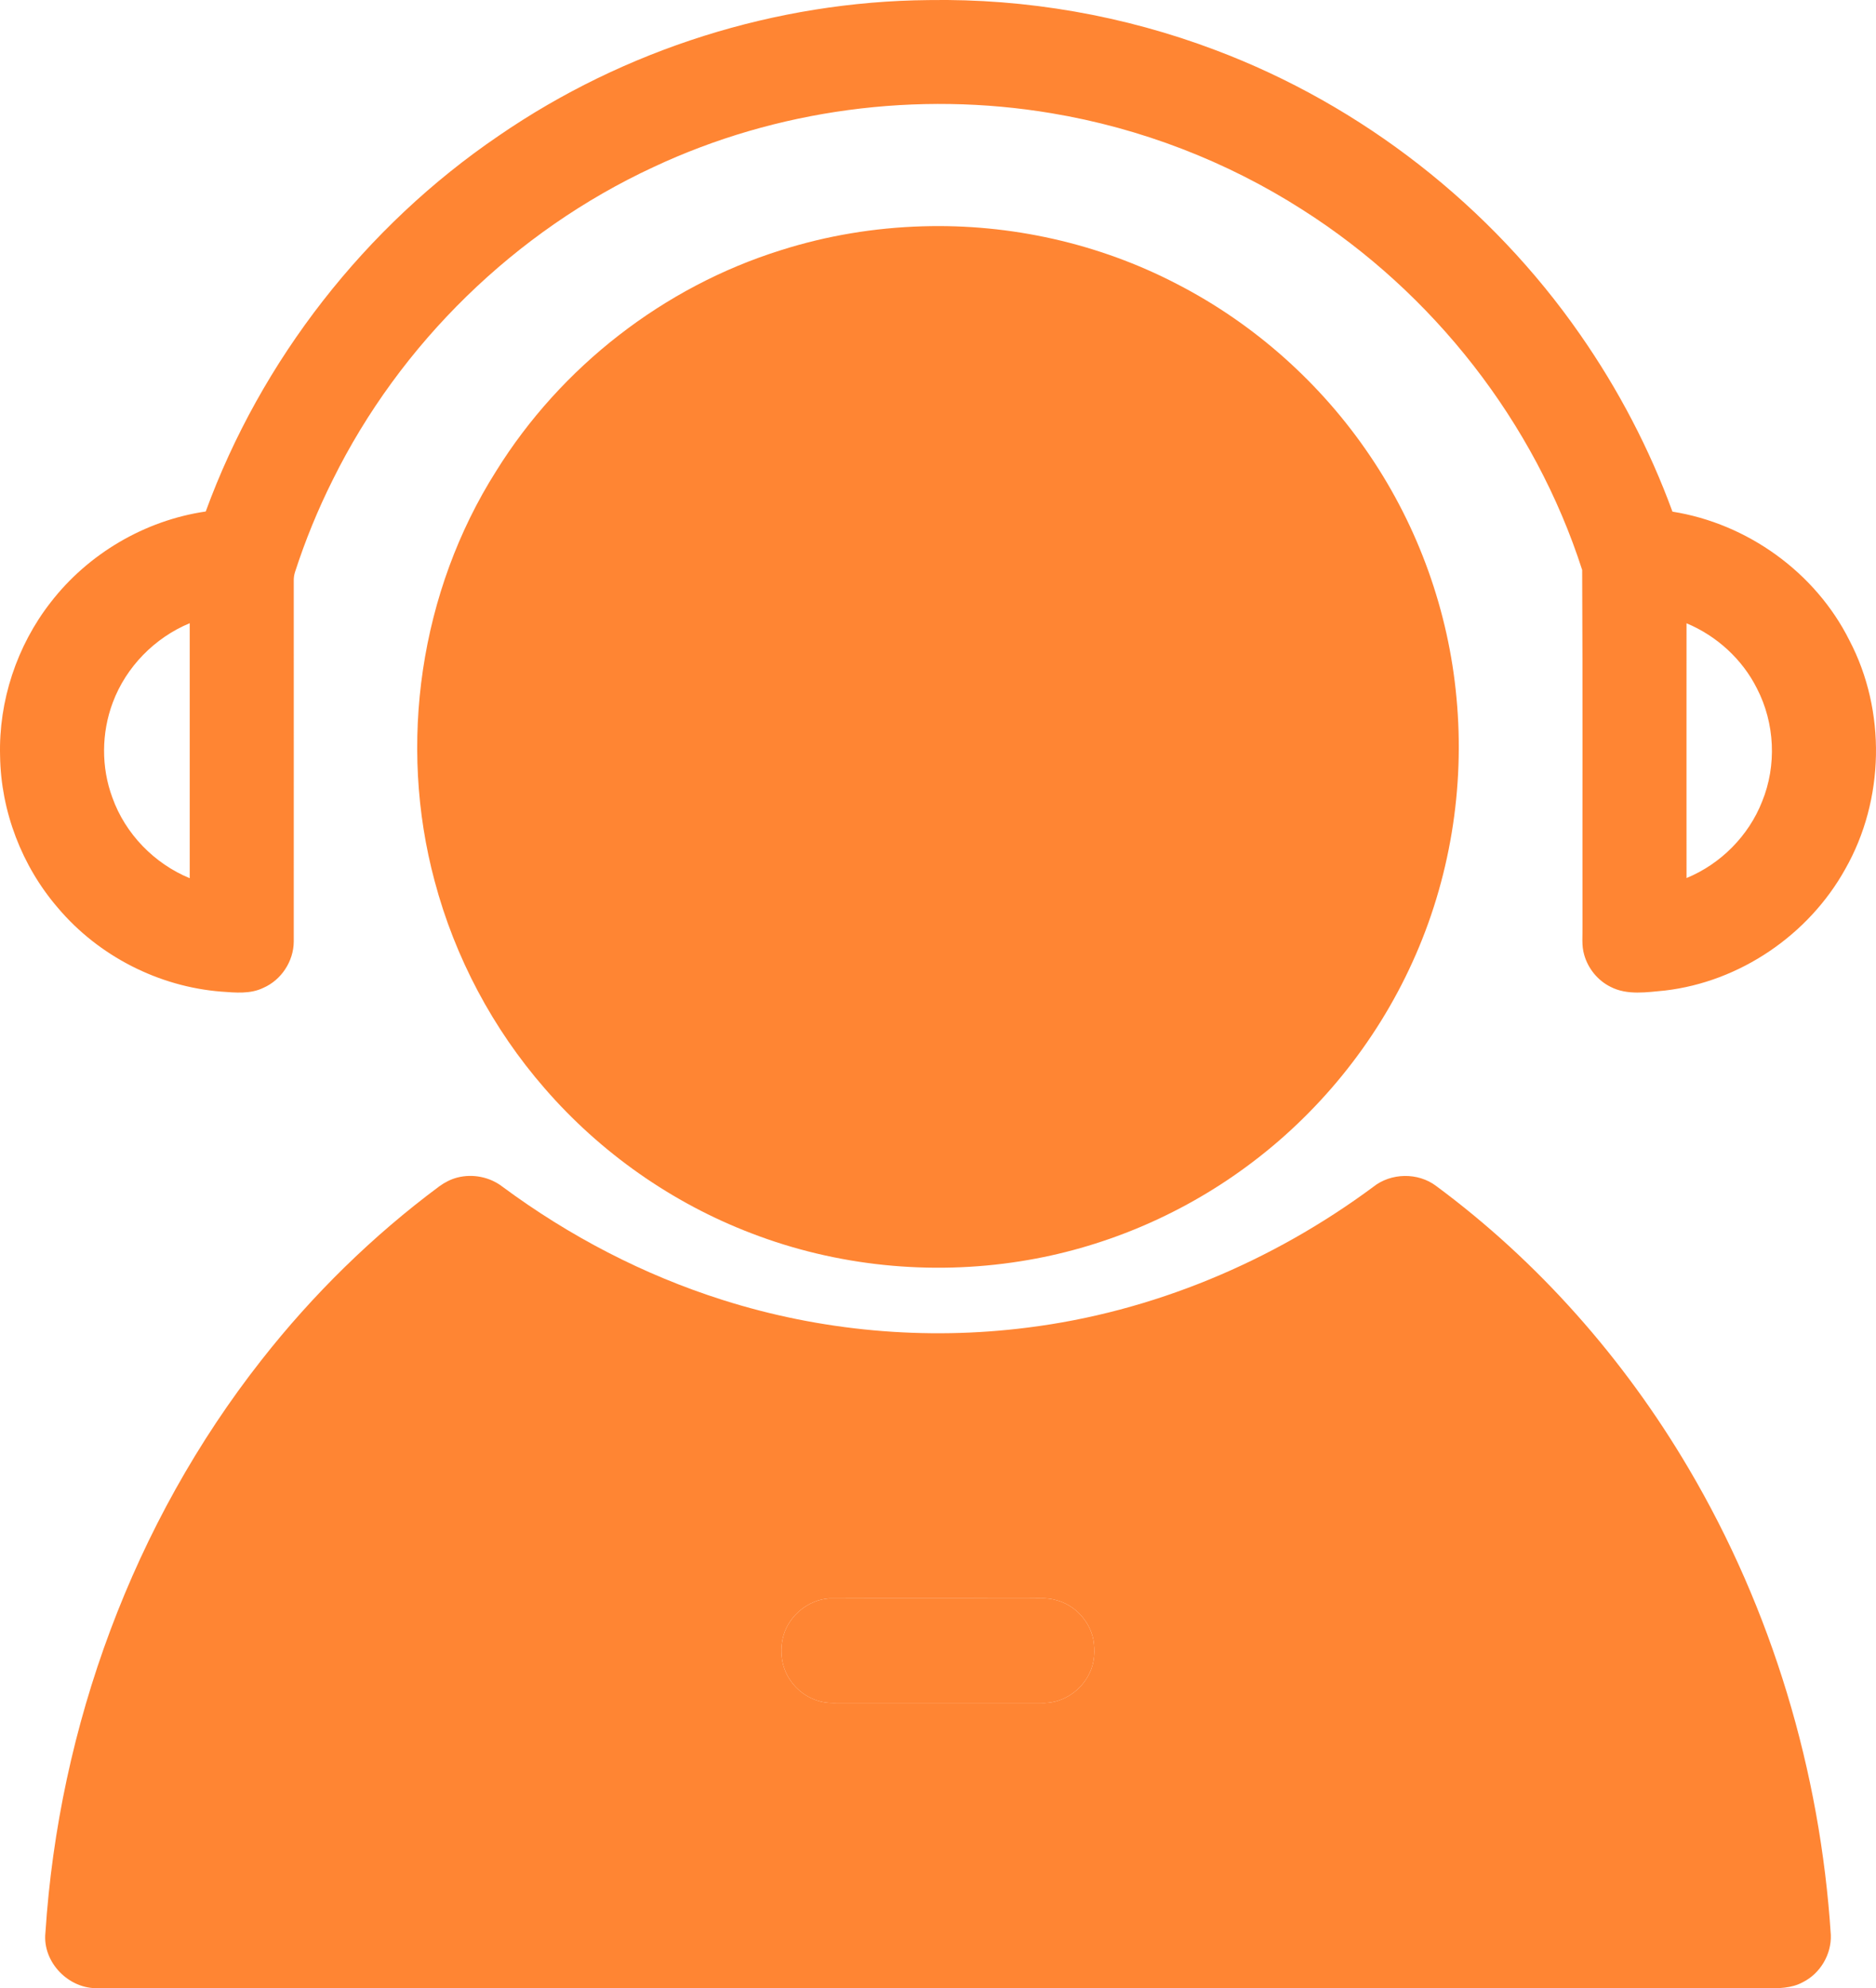
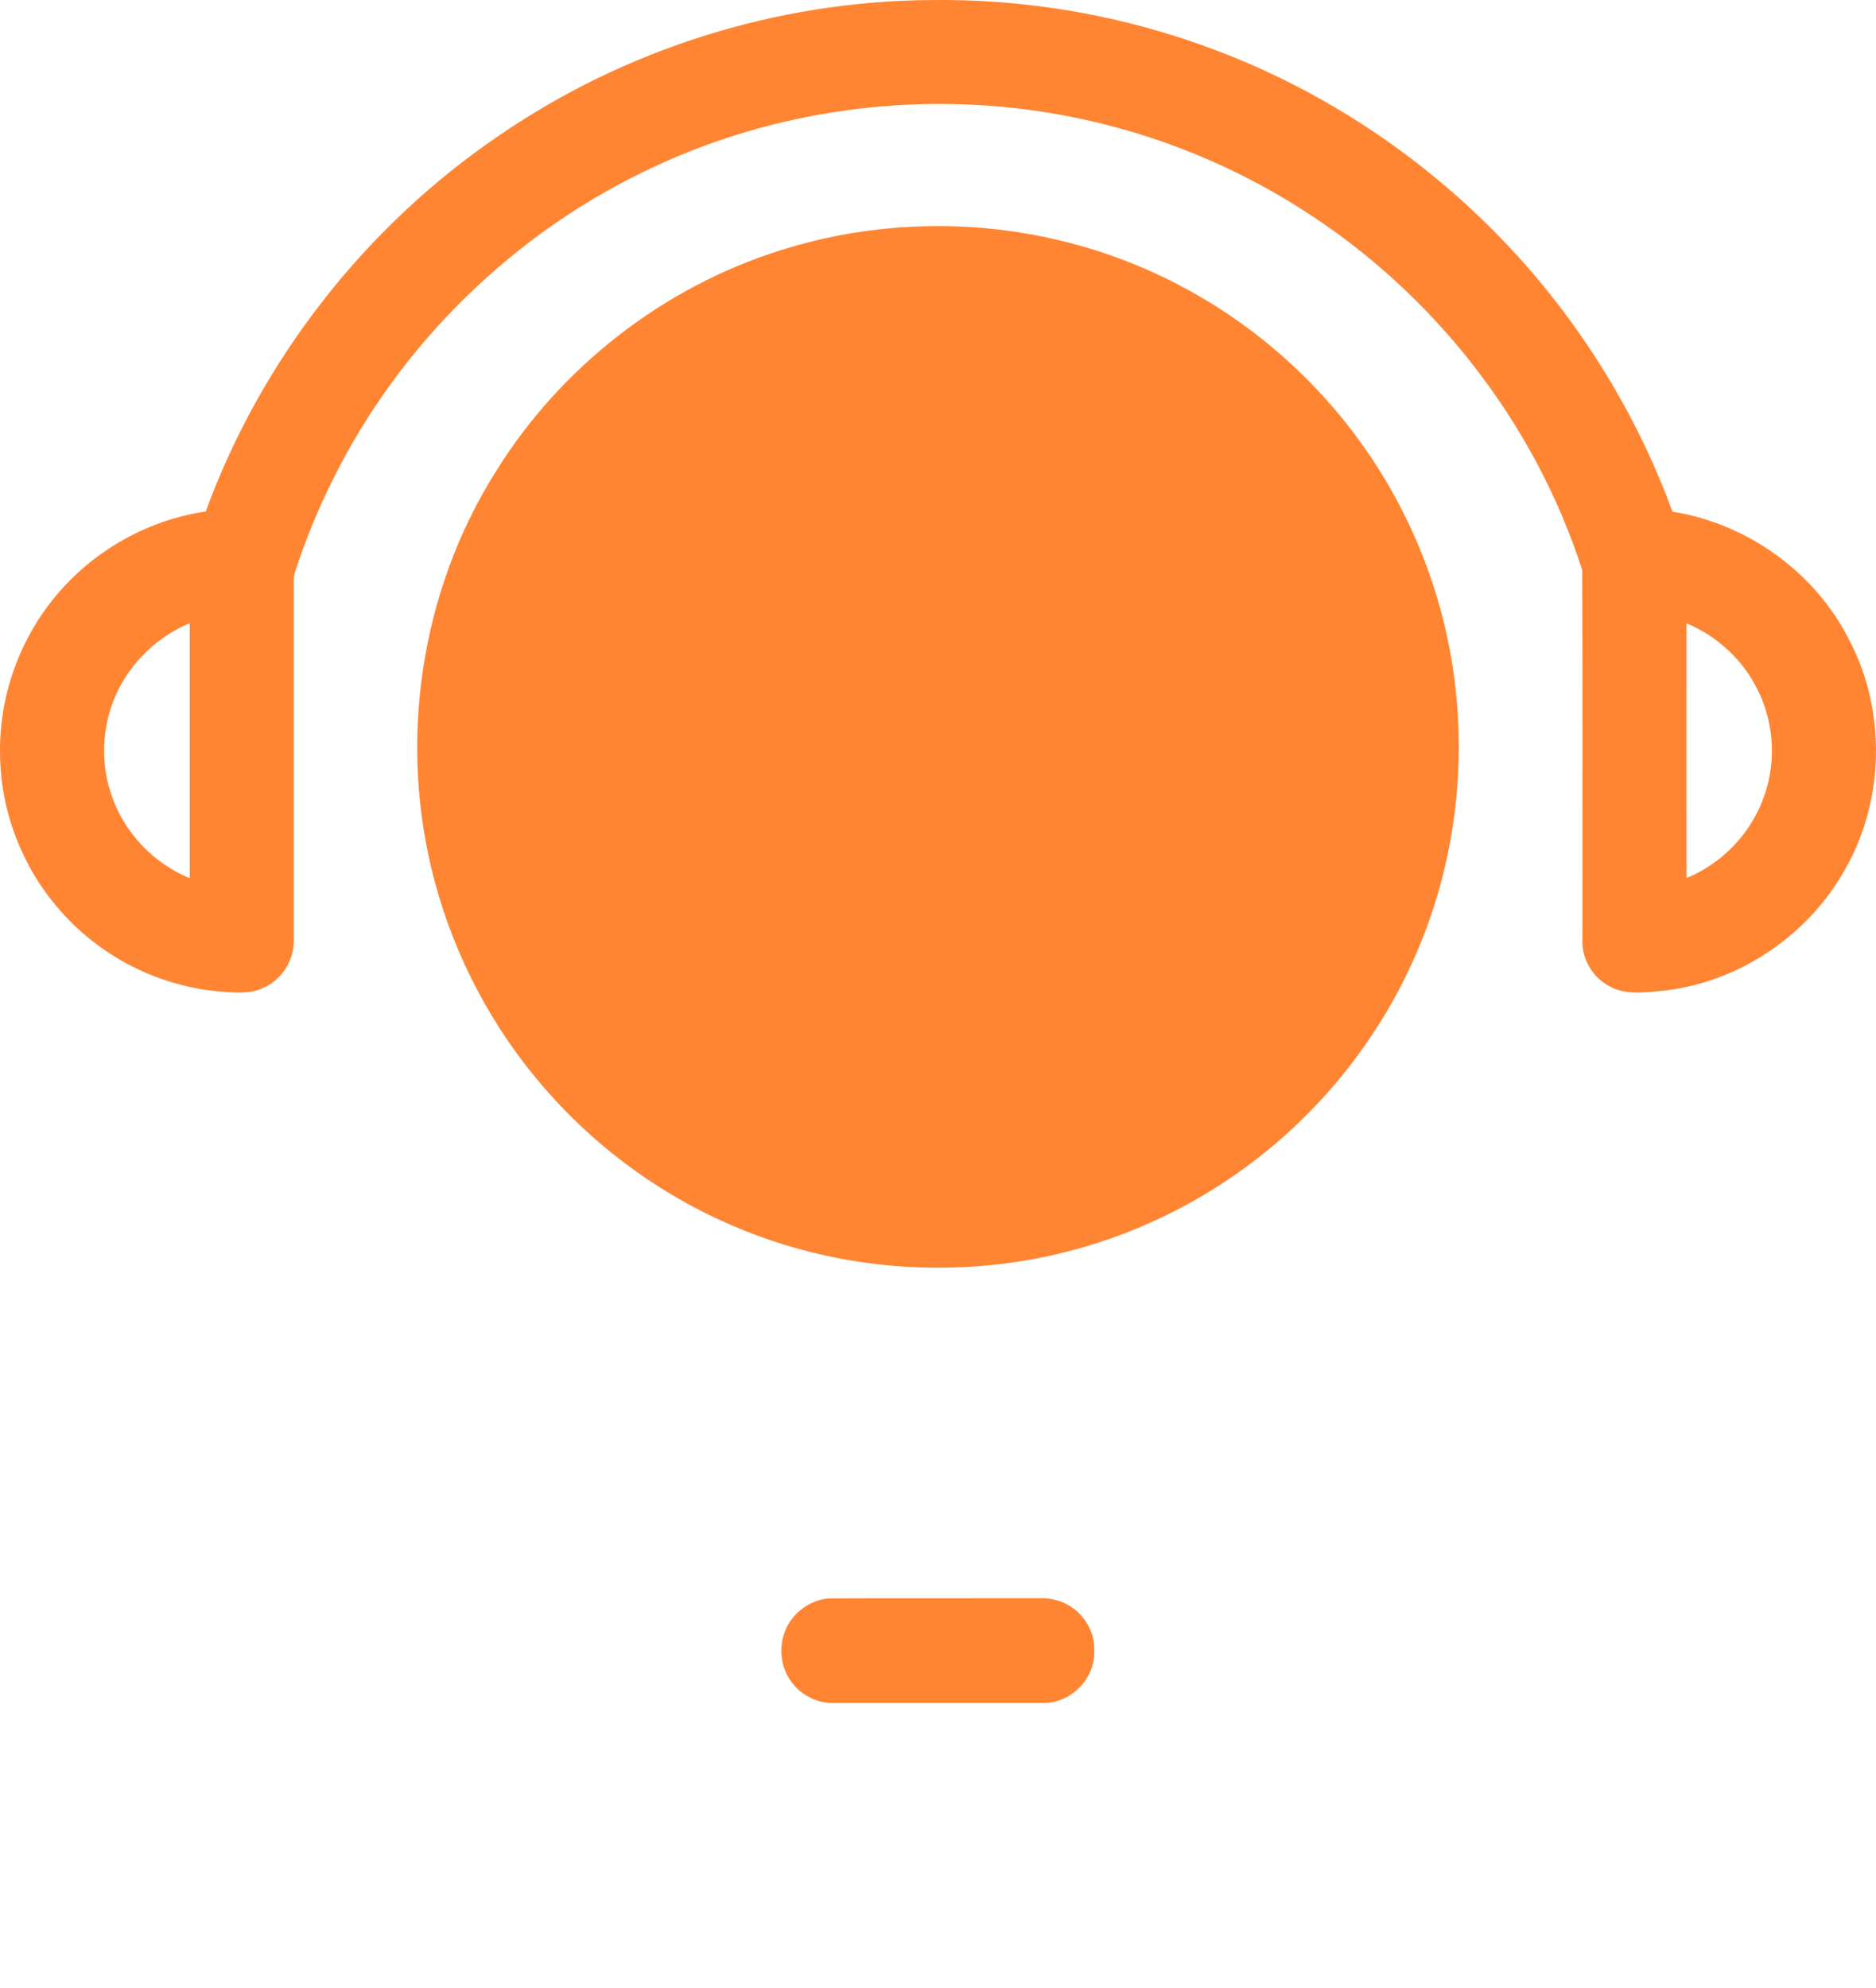
<svg xmlns="http://www.w3.org/2000/svg" fill="none" version="1.1" width="24" height="25.434" viewBox="0 0 24 25.434">
  <g style="mix-blend-mode:passthrough">
    <g>
      <path d="M6.381,1.736C7.989,0.631,9.929,0.018,11.88,0.001C13.129,-0.02,14.382,0.199,15.55,0.641C17.425,1.347,19.073,2.636,20.216,4.281C20.704,4.981,21.103,5.744,21.396,6.545C22.355,6.697,23.226,7.323,23.66,8.192C24.133,9.095,24.11,10.233,23.606,11.118C23.138,11.96,22.258,12.559,21.3,12.671C21.069,12.692,20.818,12.735,20.603,12.623C20.44,12.542,20.316,12.389,20.267,12.214C20.231,12.094,20.248,11.968,20.245,11.845C20.243,10.327,20.249,8.809,20.241,7.291C19.633,5.401,18.336,3.746,16.661,2.682C15.69,2.061,14.592,1.639,13.455,1.449C11.738,1.16,9.934,1.398,8.358,2.138C6.592,2.958,5.12,4.393,4.257,6.138C4.067,6.518,3.906,6.911,3.775,7.315C3.762,7.354,3.757,7.394,3.758,7.435C3.759,8.972,3.758,10.509,3.758,12.047C3.756,12.296,3.599,12.536,3.37,12.636C3.203,12.718,3.012,12.698,2.833,12.685C2.031,12.623,1.261,12.229,0.742,11.615C0.279,11.079,0.011,10.377,0.001,9.669C-0.018,8.967,0.215,8.262,0.646,7.708C1.127,7.084,1.852,6.657,2.632,6.543C3.341,4.603,4.673,2.897,6.381,1.736ZM1.443,8.986C1.297,9.374,1.293,9.815,1.438,10.204C1.603,10.666,1.973,11.047,2.427,11.234C2.427,10.147,2.427,9.059,2.427,7.972C1.979,8.158,1.613,8.531,1.443,8.986ZM21.576,7.973C21.576,9.06,21.575,10.146,21.576,11.232C22.013,11.052,22.371,10.692,22.543,10.253C22.732,9.791,22.706,9.25,22.477,8.807C22.29,8.433,21.962,8.134,21.576,7.973C21.576,7.973,21.576,7.973,21.576,7.973Z" fill="#FF8533" fill-opacity="1" />
    </g>
    <g>
      <path d="M11.802,2.895C12.925,2.861,14.057,3.113,15.055,3.632C16.045,4.141,16.902,4.905,17.524,5.827C18.146,6.745,18.532,7.821,18.633,8.926C18.742,10.077,18.549,11.256,18.069,12.309C17.599,13.346,16.857,14.257,15.939,14.929C15.091,15.552,14.094,15.971,13.055,16.134C11.902,16.317,10.701,16.196,9.612,15.776C8.596,15.388,7.679,14.743,6.967,13.921C6.305,13.161,5.82,12.248,5.561,11.273C5.088,9.514,5.372,7.565,6.348,6.025C7.177,4.691,8.492,3.668,9.992,3.2C10.577,3.014,11.189,2.913,11.802,2.895C11.802,2.895,11.802,2.895,11.802,2.895Z" fill="#FF8533" fill-opacity="1" />
    </g>
    <g>
-       <path d="M5.851,15.063C6.049,15.012,6.268,15.056,6.429,15.181C7.281,15.812,8.234,16.309,9.245,16.629C10.498,17.027,11.839,17.149,13.143,16.983C14.742,16.784,16.274,16.141,17.566,15.184C17.793,15.001,18.141,14.995,18.373,15.171C19.68,16.138,20.776,17.382,21.601,18.781C22.669,20.59,23.287,22.657,23.422,24.752C23.431,25,23.287,25.244,23.066,25.355C22.92,25.436,22.748,25.436,22.586,25.433C15.478,25.432,8.37,25.434,1.261,25.432C0.884,25.451,0.541,25.102,0.581,24.724C0.753,22.081,1.706,19.481,3.347,17.395C4.003,16.559,4.768,15.808,5.622,15.174C5.691,15.124,5.769,15.084,5.851,15.063ZM10.604,20.447C10.34,20.467,10.1,20.662,10.025,20.916C9.969,21.106,9.994,21.322,10.106,21.487C10.223,21.667,10.433,21.786,10.649,21.784C11.556,21.783,12.464,21.784,13.371,21.784C13.612,21.777,13.838,21.619,13.939,21.402C14.004,21.269,14.012,21.116,13.987,20.972C13.939,20.734,13.751,20.532,13.516,20.47C13.394,20.432,13.265,20.448,13.141,20.446C12.295,20.447,11.449,20.443,10.604,20.447C10.604,20.447,10.604,20.447,10.604,20.447Z" fill="#FF8533" fill-opacity="1" />
-     </g>
+       </g>
    <g>
      <path d="M10.604,20.447C11.449,20.443,12.295,20.447,13.141,20.445C13.265,20.448,13.394,20.432,13.516,20.47C13.751,20.532,13.939,20.734,13.987,20.972C14.012,21.116,14.004,21.269,13.939,21.402C13.838,21.619,13.612,21.777,13.371,21.784C12.464,21.784,11.556,21.783,10.649,21.784C10.433,21.786,10.223,21.667,10.106,21.487C9.994,21.322,9.969,21.106,10.025,20.916C10.1,20.662,10.34,20.467,10.604,20.447C10.604,20.447,10.604,20.447,10.604,20.447Z" fill="#FF8533" fill-opacity="1" />
    </g>
  </g>
</svg>